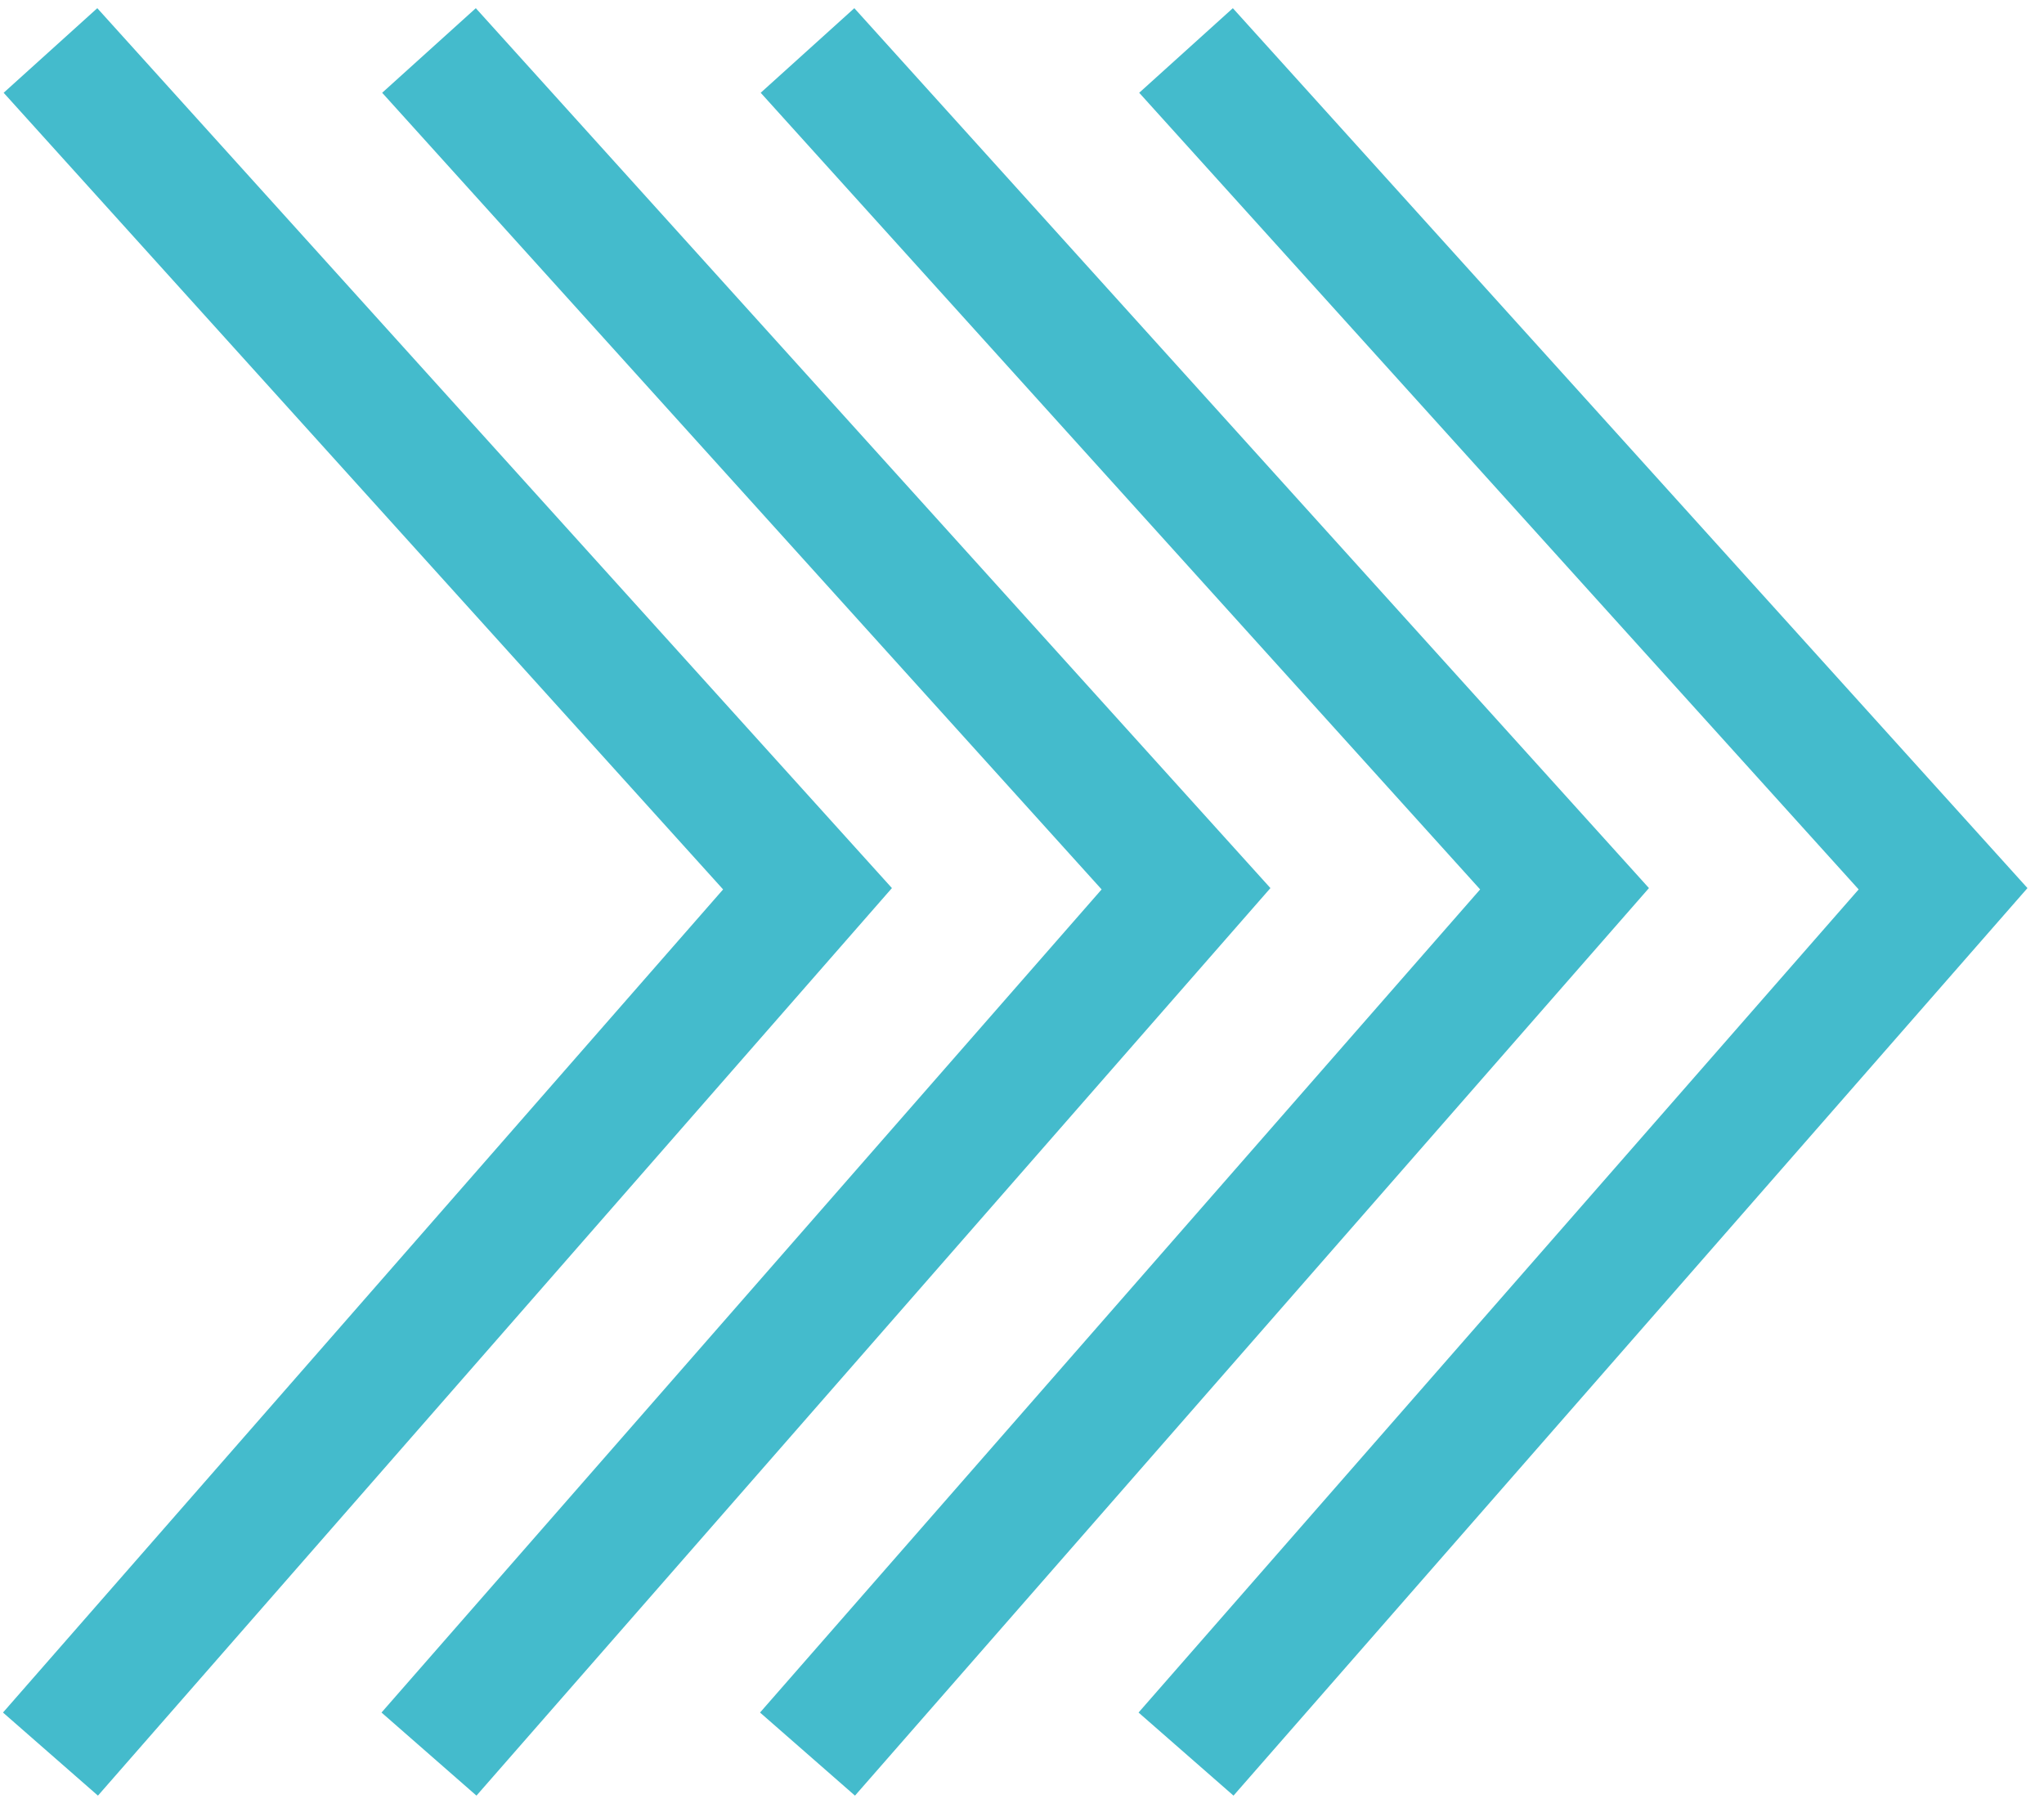
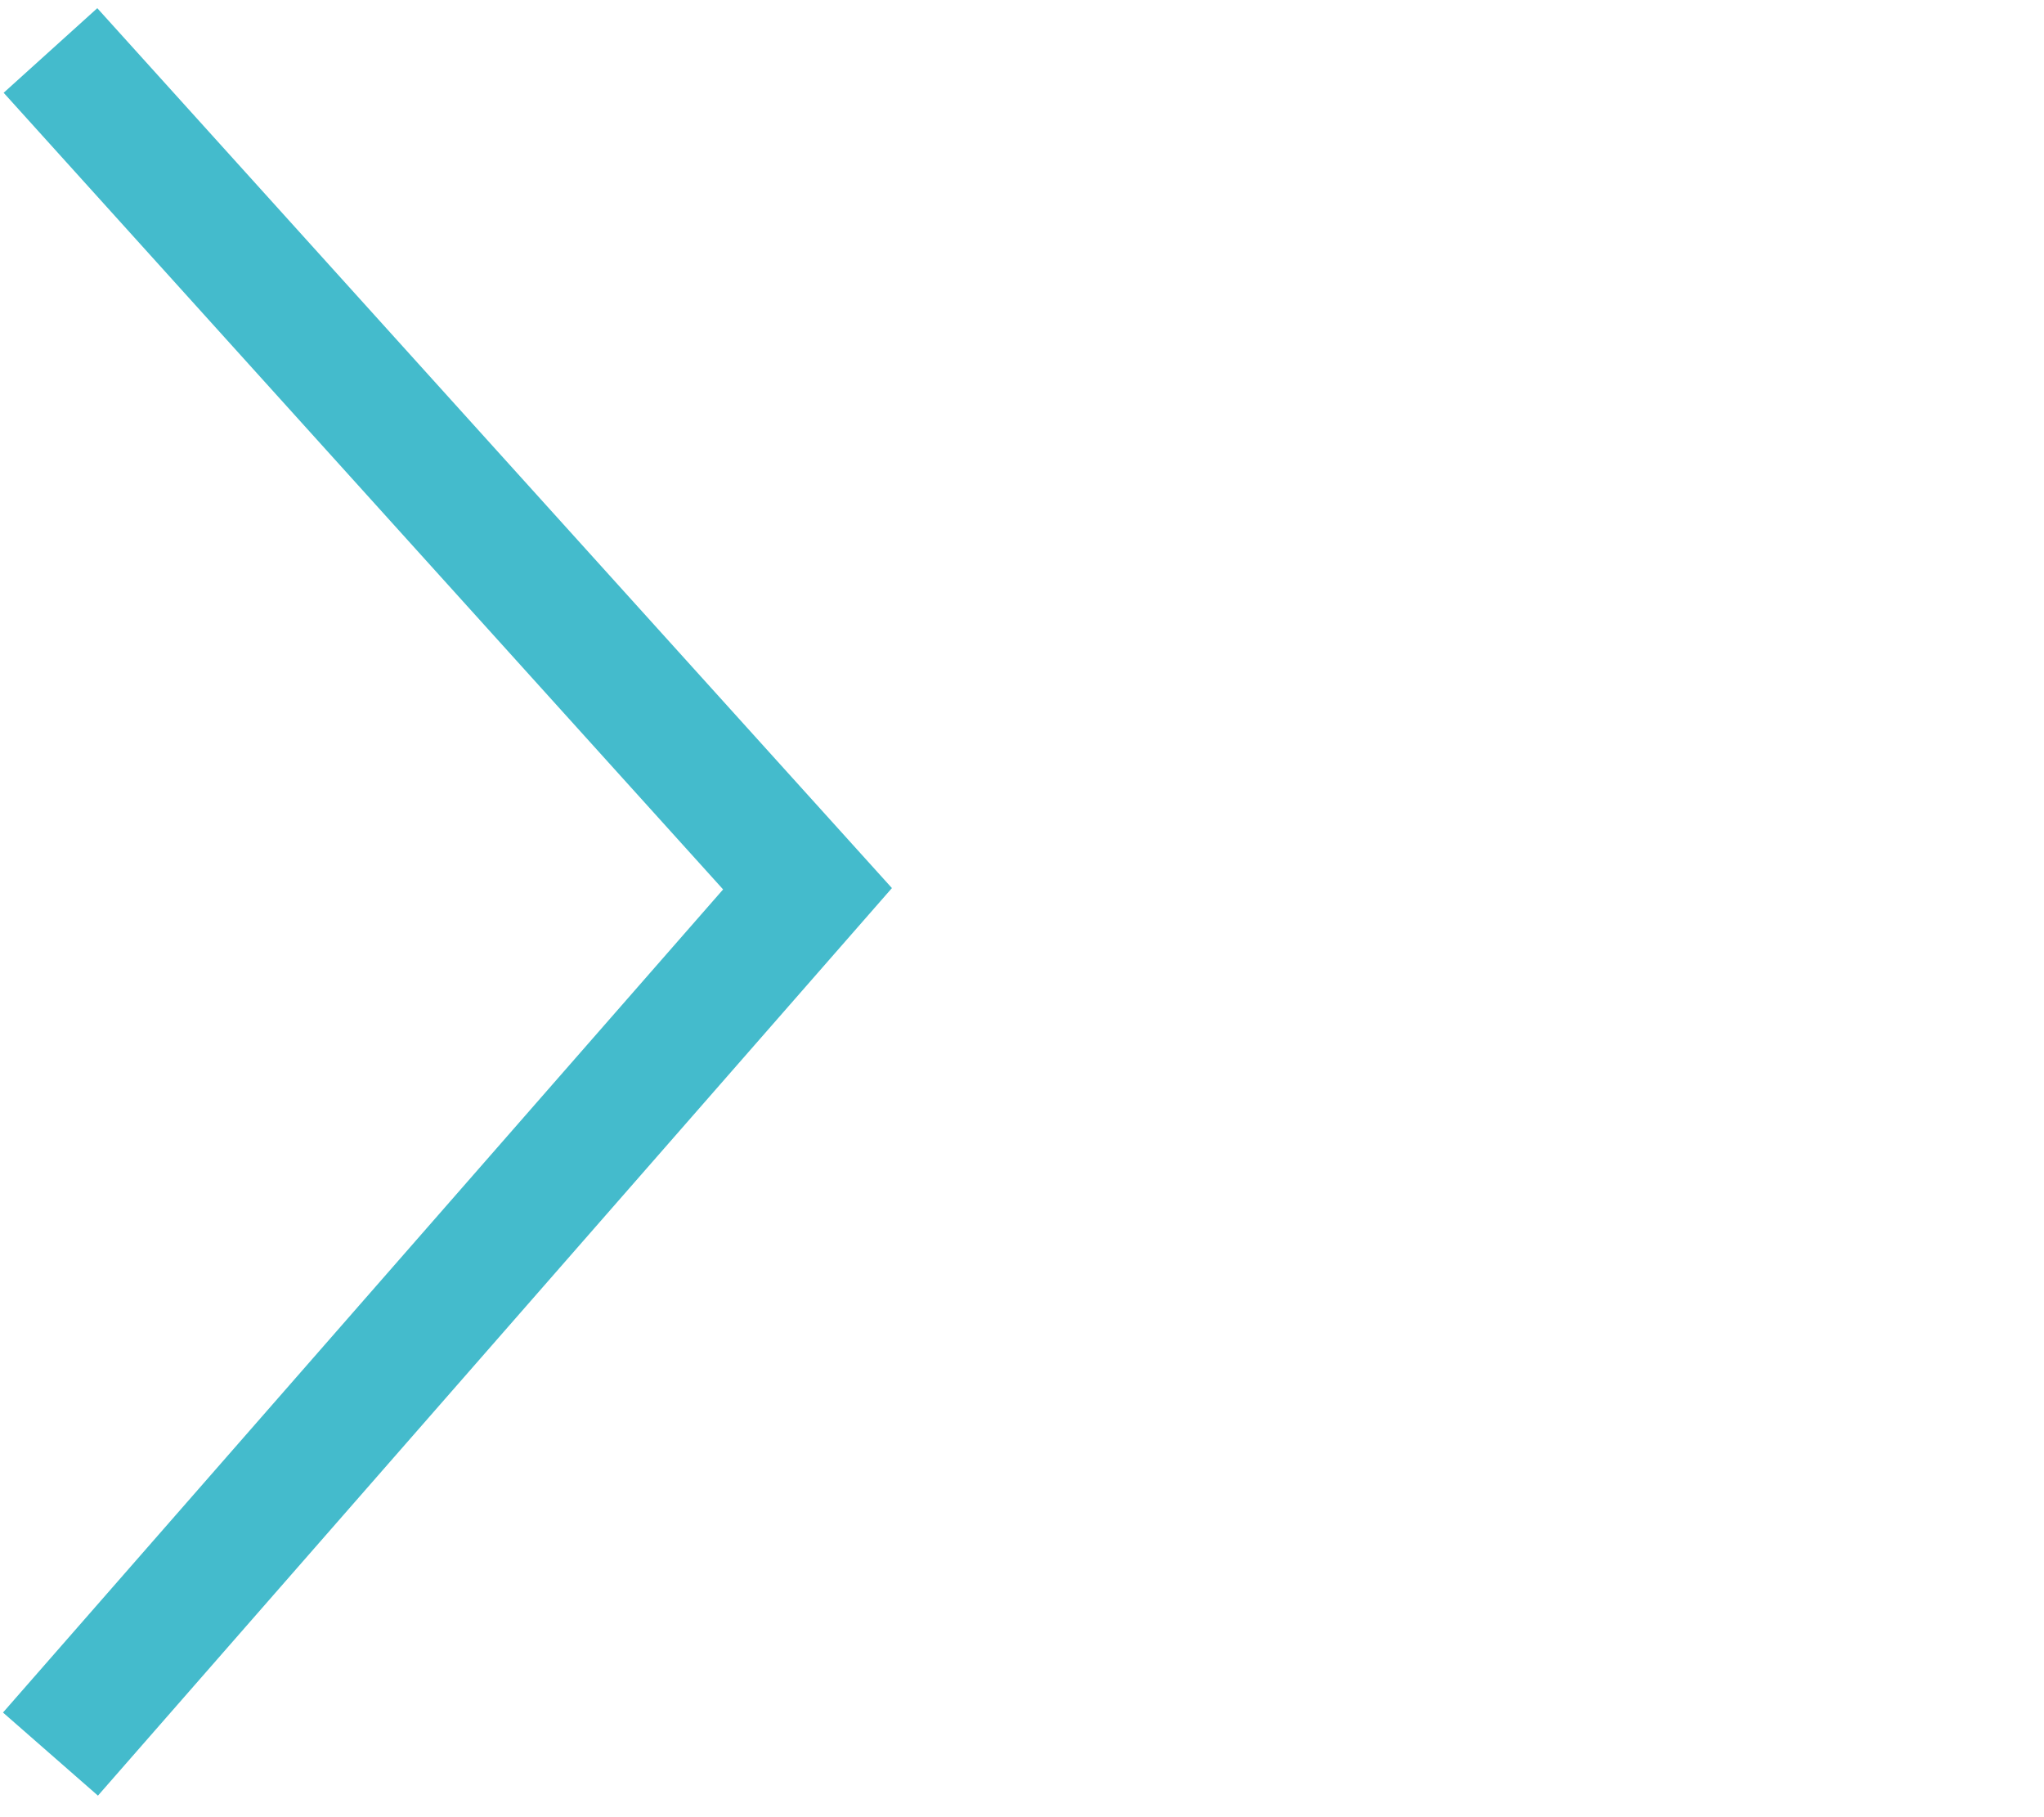
<svg xmlns="http://www.w3.org/2000/svg" width="81" height="72" viewBox="0 0 81 72" fill="none">
-   <path d="M47 2L77 35.214L47 69.5" stroke="#44BBCC" stroke-width="5" />
-   <path d="M32 2L62 35.214L32 69.5" stroke="#44BBCC" stroke-width="5" />
-   <path d="M17 2L47 35.214L17 69.5" stroke="#44BBCC" stroke-width="5" />
  <path d="M2 2L32 35.214L2 69.5" stroke="#44BBCC" stroke-width="5" />
</svg>